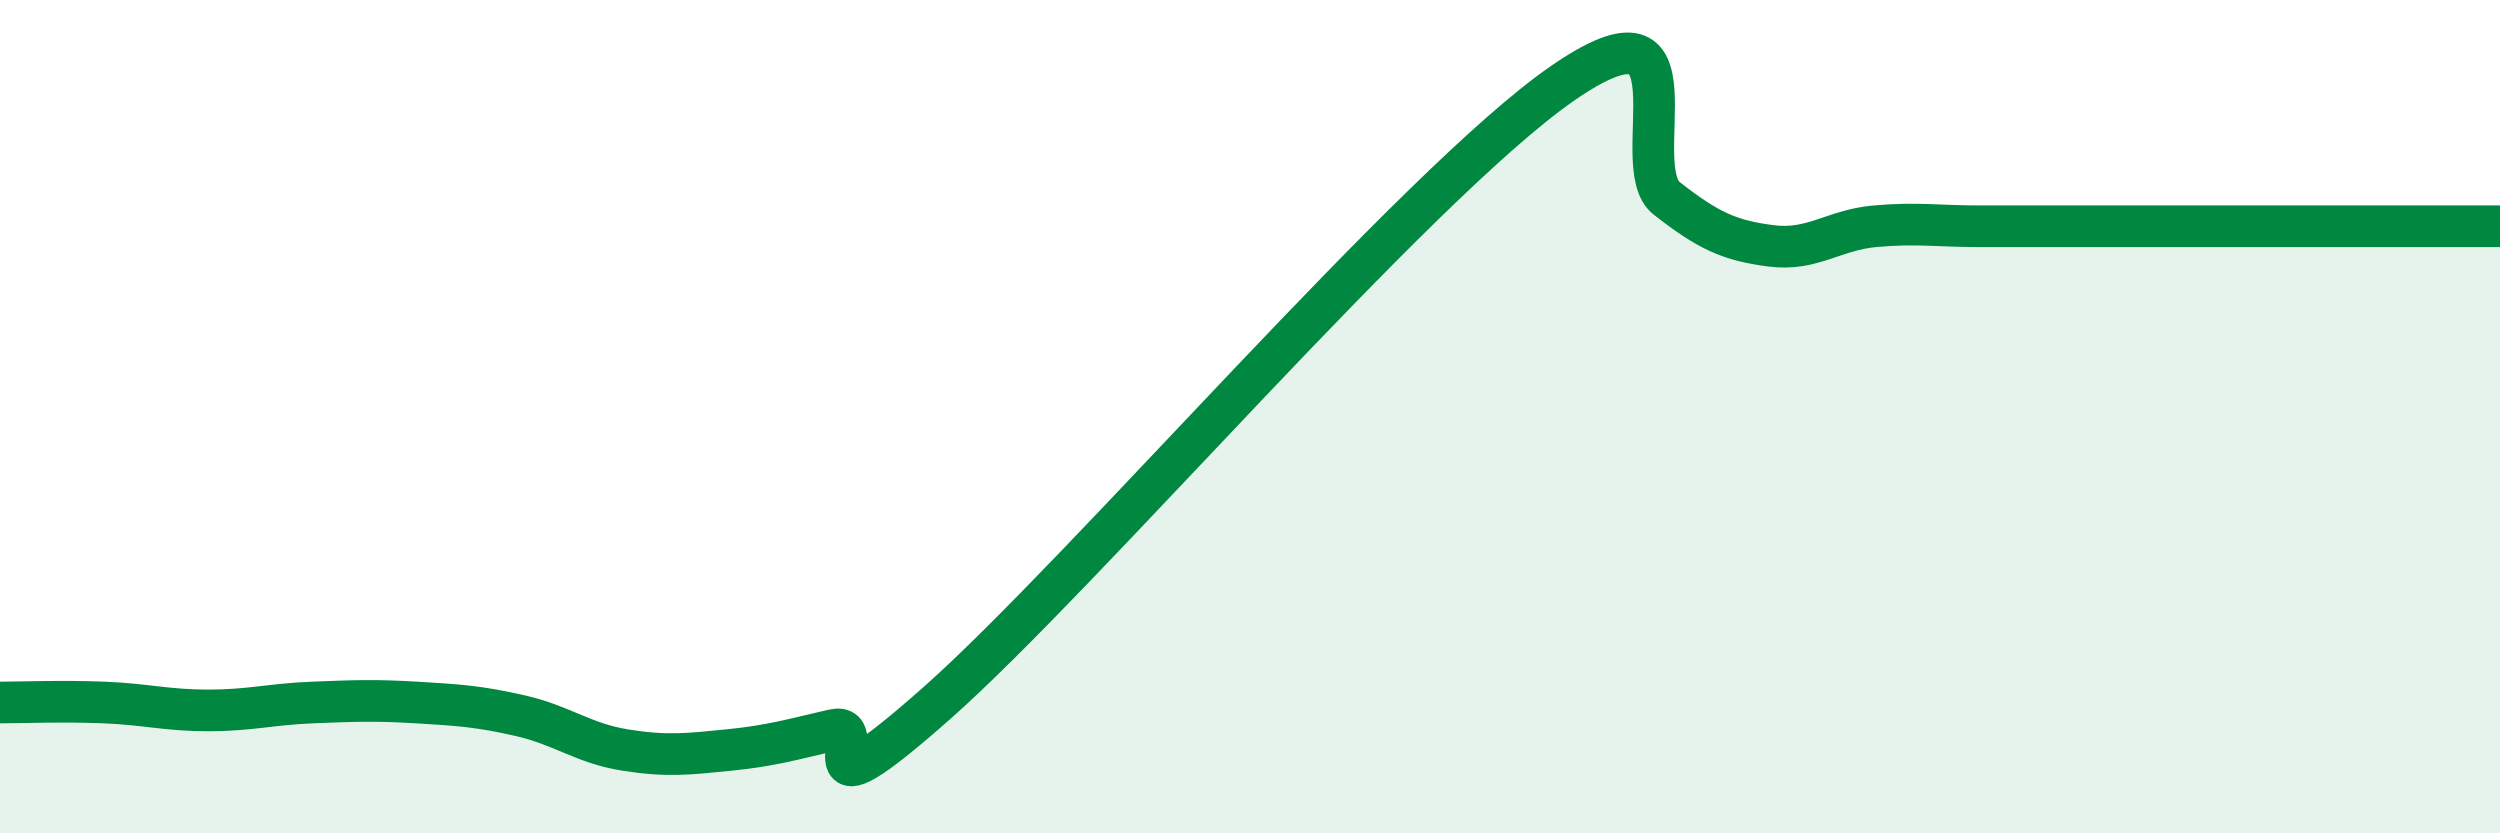
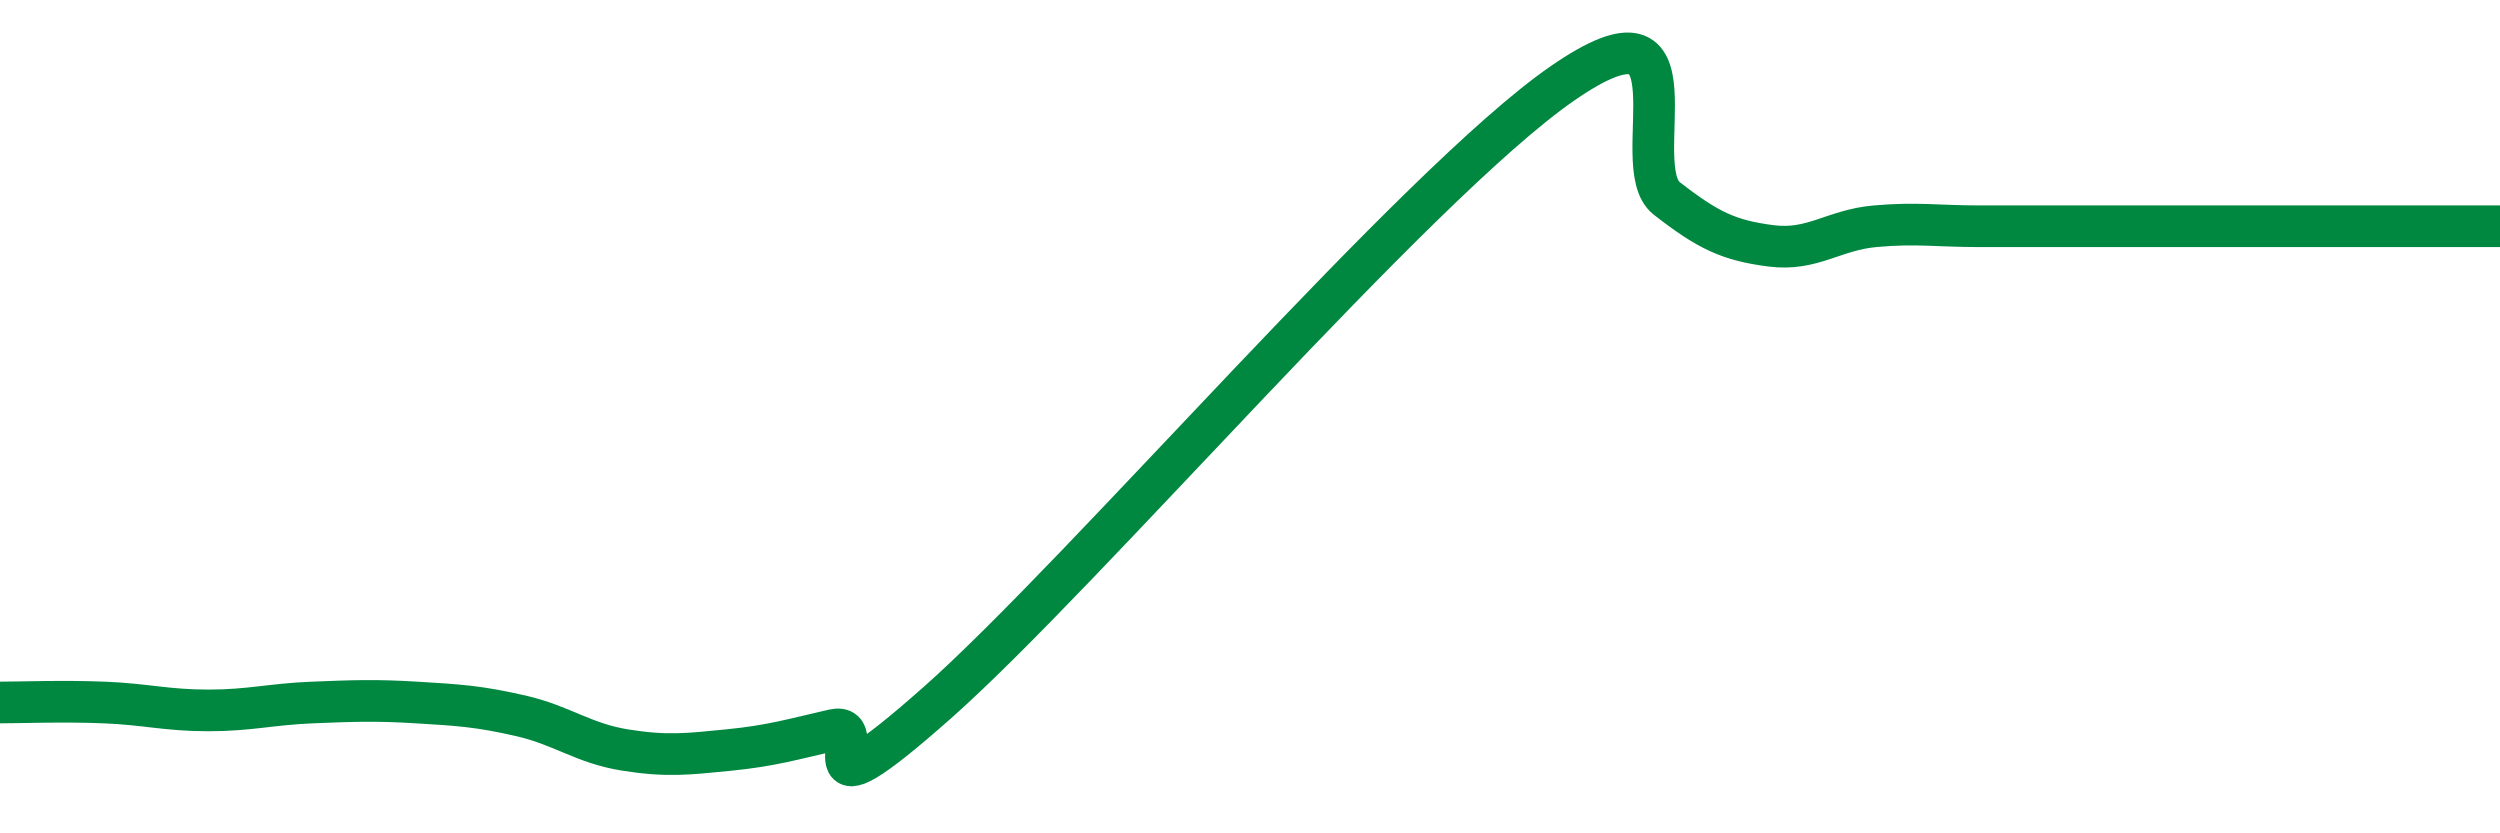
<svg xmlns="http://www.w3.org/2000/svg" width="60" height="20" viewBox="0 0 60 20">
-   <path d="M 0,16.86 C 0.5,16.86 1.5,16.82 2.5,16.86 C 3.5,16.9 4,17.05 5,17.05 C 6,17.05 6.5,16.9 7.5,16.86 C 8.5,16.82 9,16.8 10,16.86 C 11,16.92 11.5,16.95 12.5,17.18 C 13.5,17.41 14,17.84 15,18 C 16,18.16 16.5,18.1 17.5,18 C 18.5,17.9 19,17.75 20,17.52 C 21,17.29 19,19.96 22.5,16.86 C 26,13.76 34,4.42 37.5,2 C 41,-0.42 39,3.98 40,4.76 C 41,5.54 41.5,5.77 42.5,5.9 C 43.5,6.03 44,5.52 45,5.43 C 46,5.34 46.5,5.43 47.5,5.43 C 48.5,5.43 49,5.43 50,5.43 C 51,5.43 51.5,5.43 52.5,5.43 C 53.5,5.43 54,5.43 55,5.43 C 56,5.43 56.5,5.43 57.5,5.43 C 58.5,5.43 59.5,5.43 60,5.43L60 20L0 20Z" fill="#008740" opacity="0.1" stroke-linecap="round" stroke-linejoin="round" />
  <path d="M 0,16.86 C 0.5,16.86 1.5,16.82 2.5,16.86 C 3.5,16.9 4,17.05 5,17.05 C 6,17.05 6.5,16.9 7.5,16.86 C 8.5,16.82 9,16.8 10,16.86 C 11,16.92 11.5,16.95 12.5,17.18 C 13.5,17.41 14,17.84 15,18 C 16,18.16 16.5,18.1 17.5,18 C 18.5,17.9 19,17.75 20,17.52 C 21,17.29 19,19.96 22.5,16.86 C 26,13.76 34,4.42 37.5,2 C 41,-0.42 39,3.98 40,4.76 C 41,5.54 41.5,5.77 42.5,5.9 C 43.5,6.03 44,5.52 45,5.43 C 46,5.34 46.5,5.43 47.5,5.43 C 48.5,5.43 49,5.43 50,5.43 C 51,5.43 51.5,5.43 52.5,5.43 C 53.5,5.43 54,5.43 55,5.43 C 56,5.43 56.5,5.43 57.5,5.43 C 58.5,5.43 59.5,5.43 60,5.43" stroke="#008740" stroke-width="1" fill="none" stroke-linecap="round" stroke-linejoin="round" />
</svg>